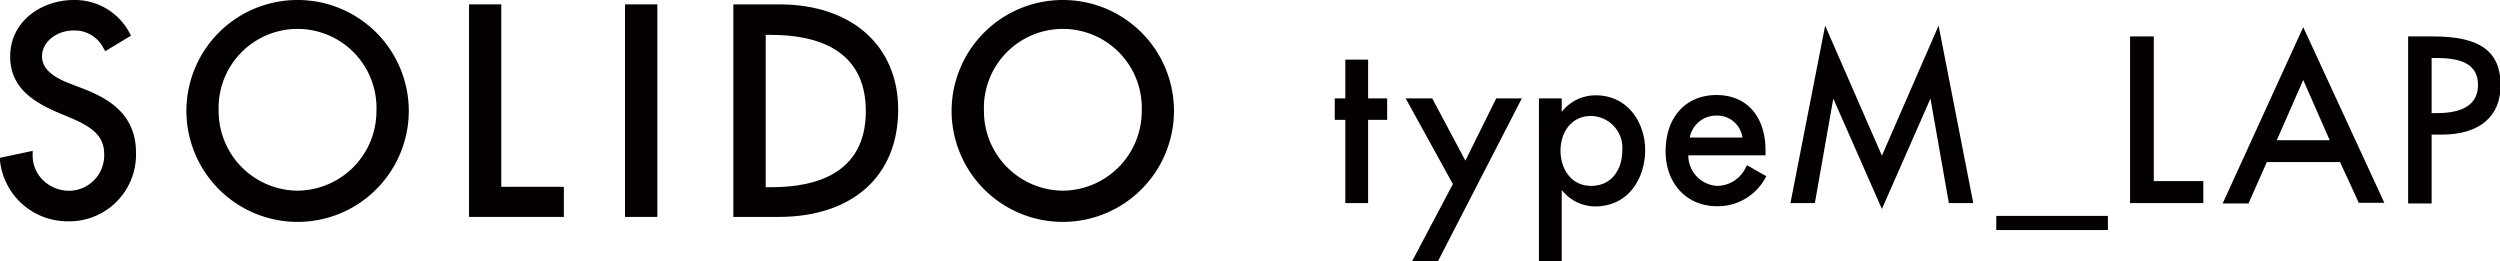
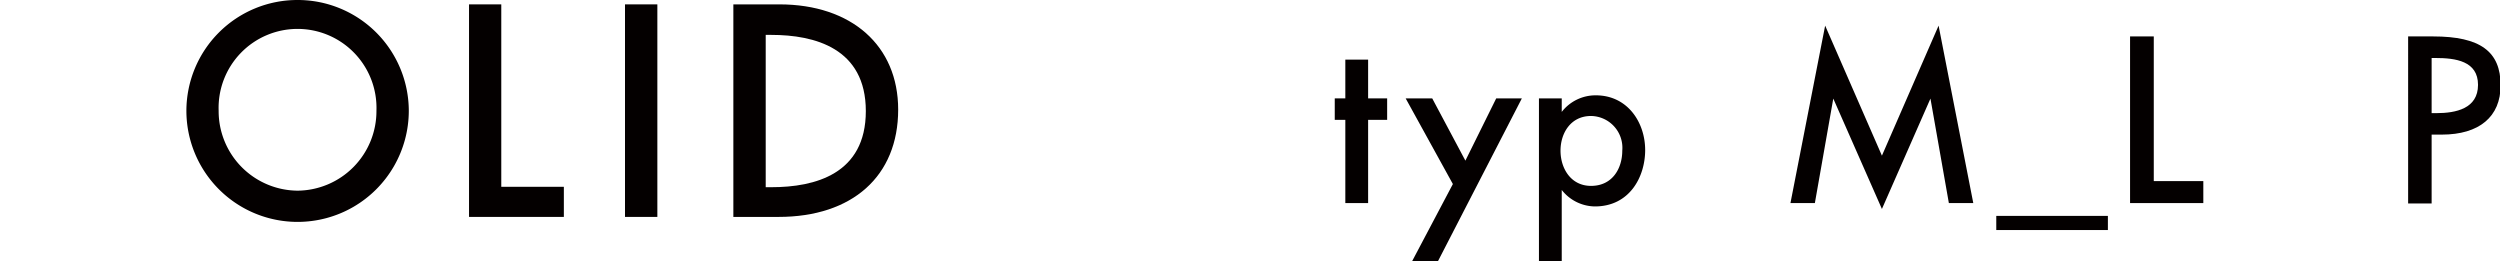
<svg xmlns="http://www.w3.org/2000/svg" viewBox="0 0 245.72 25.66">
  <defs>
    <style>.cls-1{fill:#040000;}</style>
  </defs>
  <g id="レイヤー_2" data-name="レイヤー 2">
    <g id="メニュー">
      <polygon class="cls-1" points="134.47 5.86 132.23 5.86 132.23 9.67 131.19 9.67 131.19 11.78 132.23 11.78 132.23 19.96 134.47 19.96 134.47 11.78 136.34 11.78 136.34 9.67 134.47 9.67 134.47 5.86" />
      <polygon class="cls-1" points="144.03 15.79 140.77 9.67 138.16 9.67 142.8 18.09 138.8 25.66 141.34 25.66 149.58 9.67 147.06 9.67 144.03 15.79" />
      <path class="cls-1" d="M156.85,9.37A4.2,4.2,0,0,0,153.5,11V9.67h-2.24v16h2.24v-7a4.2,4.2,0,0,0,3.26,1.62c3.39,0,4.94-2.88,4.94-5.55S160,9.37,156.85,9.37Zm-.47,8.9c-2,0-3-1.74-3-3.46s1-3.41,3-3.41a3.13,3.13,0,0,1,3.07,3.41C159.45,16.53,158.5,18.27,156.38,18.27Z" />
-       <path class="cls-1" d="M171.61,16.41a3.13,3.13,0,0,1-2.84,1.86,3,3,0,0,1-2.83-3h7.59v-.47c0-3.37-1.85-5.46-4.82-5.46s-5,2.12-5,5.53c0,3.18,2.08,5.4,5.06,5.4a5.32,5.32,0,0,0,4.76-2.81l.08-.14-1.9-1.08Zm-2.9-5.05a2.5,2.5,0,0,1,2.55,2.16h-5.18A2.65,2.65,0,0,1,168.71,11.36Z" />
      <polygon class="cls-1" points="184.97 15.3 179.39 2.52 175.98 19.96 178.38 19.96 180.19 9.69 184.97 20.54 189.74 9.69 191.55 19.96 193.95 19.96 190.54 2.52 184.97 15.3" />
      <rect class="cls-1" x="196.21" y="21.22" width="10.97" height="1.39" />
      <polygon class="cls-1" points="211.69 3.58 209.36 3.58 209.36 19.96 216.56 19.96 216.56 17.8 211.69 17.8 211.69 3.58" />
-       <path class="cls-1" d="M222.8,15.93H230l1.84,4h2.51L226.38,2.67,218.46,20H221Zm3.58-8.07,2.6,5.92h-5.2Z" />
      <path class="cls-1" d="M239,13.23h1c3.68,0,5.78-1.76,5.78-4.84,0-3.33-2-4.81-6.63-4.81h-2.46V20H239Zm0-7.53h.36c2,0,4.2.3,4.2,2.64s-2.18,2.78-4.09,2.78H239Z" />
-       <path class="cls-1" d="M8.19,8.72,6.73,8.16C5,7.48,4.13,6.63,4.13,5.56,4.13,4,5.71,3,7.18,3a3.16,3.16,0,0,1,3,1.75l.17.28L12.88,3.5l-.15-.27A6.08,6.08,0,0,0,7.24,0C4.19,0,1,2,1,5.56,1,8.6,3.28,10,5.55,11l1.4.59c2,.84,3.29,1.73,3.29,3.54a3.48,3.48,0,0,1-3.41,3.62,3.64,3.64,0,0,1-2.62-1.06,3.37,3.37,0,0,1-1-2.45v-.41L0,15.51l0,.29a6.67,6.67,0,0,0,6.58,5.95,6.56,6.56,0,0,0,6.79-6.63C13.41,11.29,10.77,9.73,8.19,8.72Z" />
      <path class="cls-1" d="M29.25,0A10.91,10.91,0,0,0,18.32,10.88a10.93,10.93,0,0,0,21.86,0A10.92,10.92,0,0,0,29.25,0Zm0,18.74a7.82,7.82,0,0,1-7.76-7.86,7.76,7.76,0,1,1,15.51,0A7.82,7.82,0,0,1,29.25,18.74Z" />
      <polygon class="cls-1" points="49.27 0.43 46.1 0.43 46.1 21.32 55.42 21.32 55.42 18.36 49.27 18.36 49.27 0.43" />
      <rect class="cls-1" x="61.43" y="0.43" width="3.18" height="20.89" />
      <path class="cls-1" d="M76.6.43H72.08V21.32h4.44c7.25,0,11.76-4,11.76-10.55C88.28,4.49,83.7.43,76.6.43Zm-1.34,3h.56c4.24,0,9.28,1.3,9.28,7.49s-5,7.48-9.28,7.48h-.56Z" />
-       <path class="cls-1" d="M104.46,0A10.92,10.92,0,0,0,93.53,10.88a10.93,10.93,0,0,0,21.86,0A10.91,10.91,0,0,0,104.46,0Zm0,18.74a7.82,7.82,0,0,1-7.75-7.86,7.76,7.76,0,1,1,15.51,0A7.82,7.82,0,0,1,104.46,18.74Z" />
    </g>
  </g>
</svg>